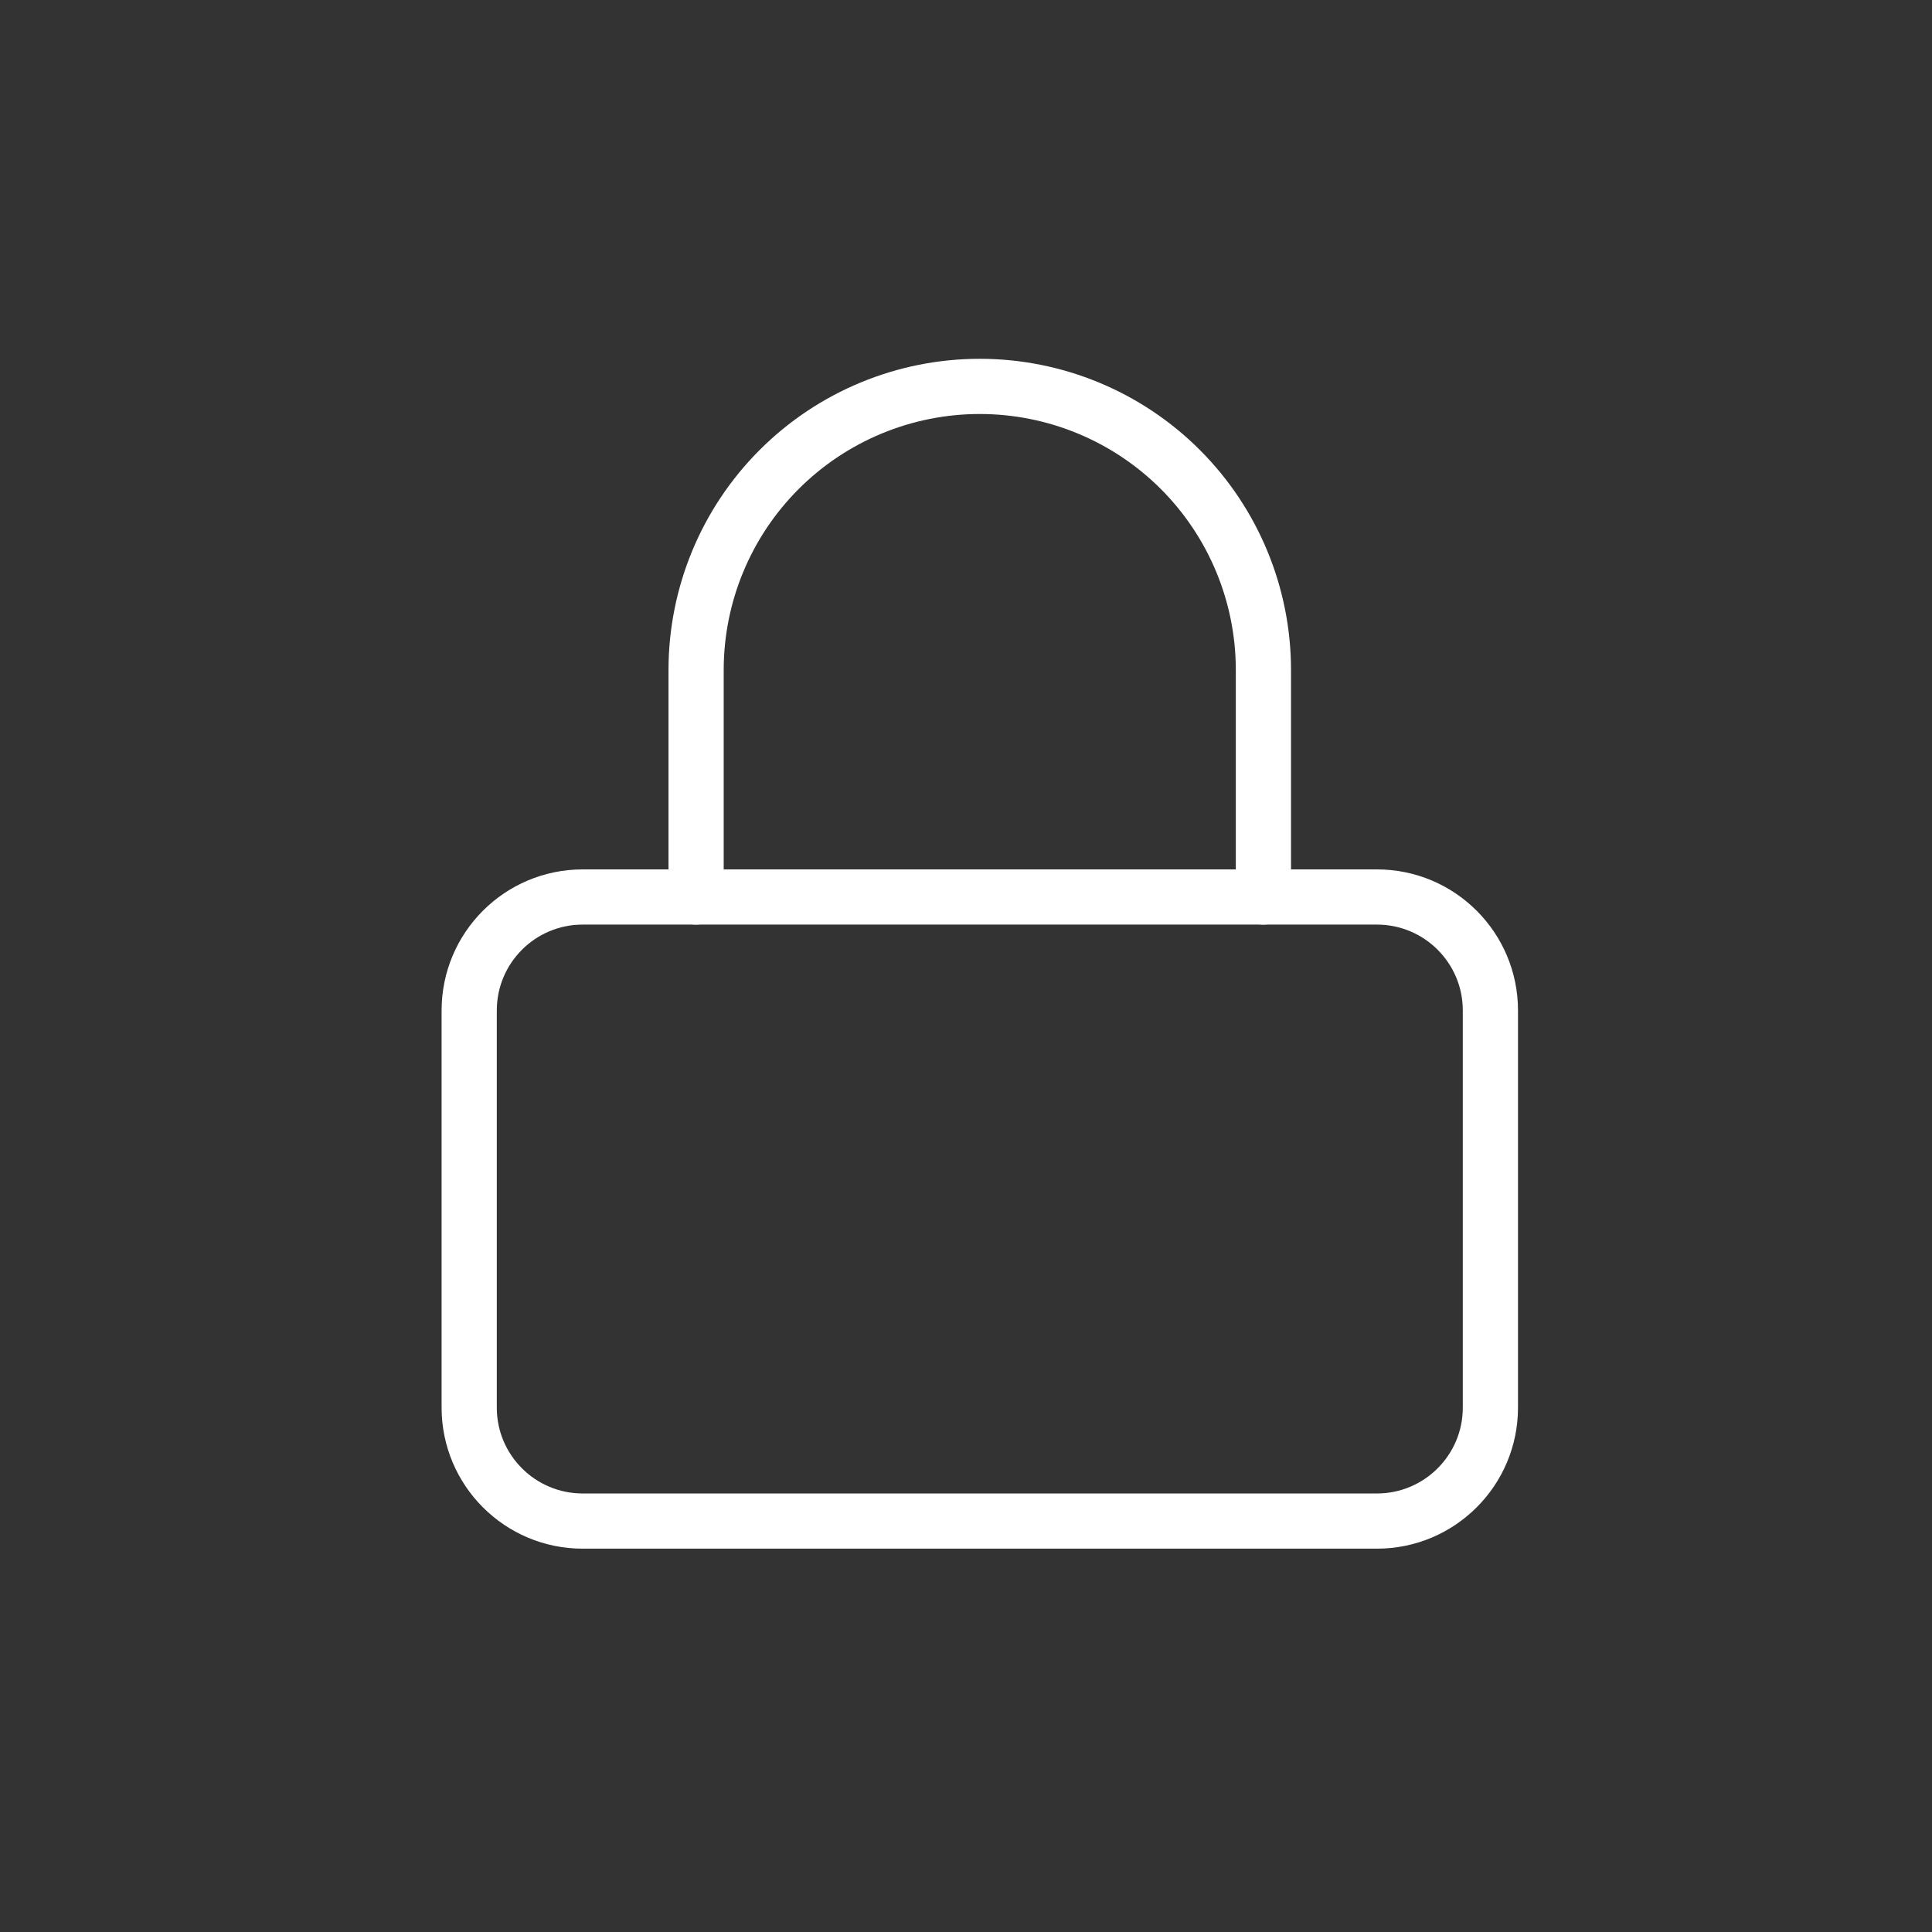
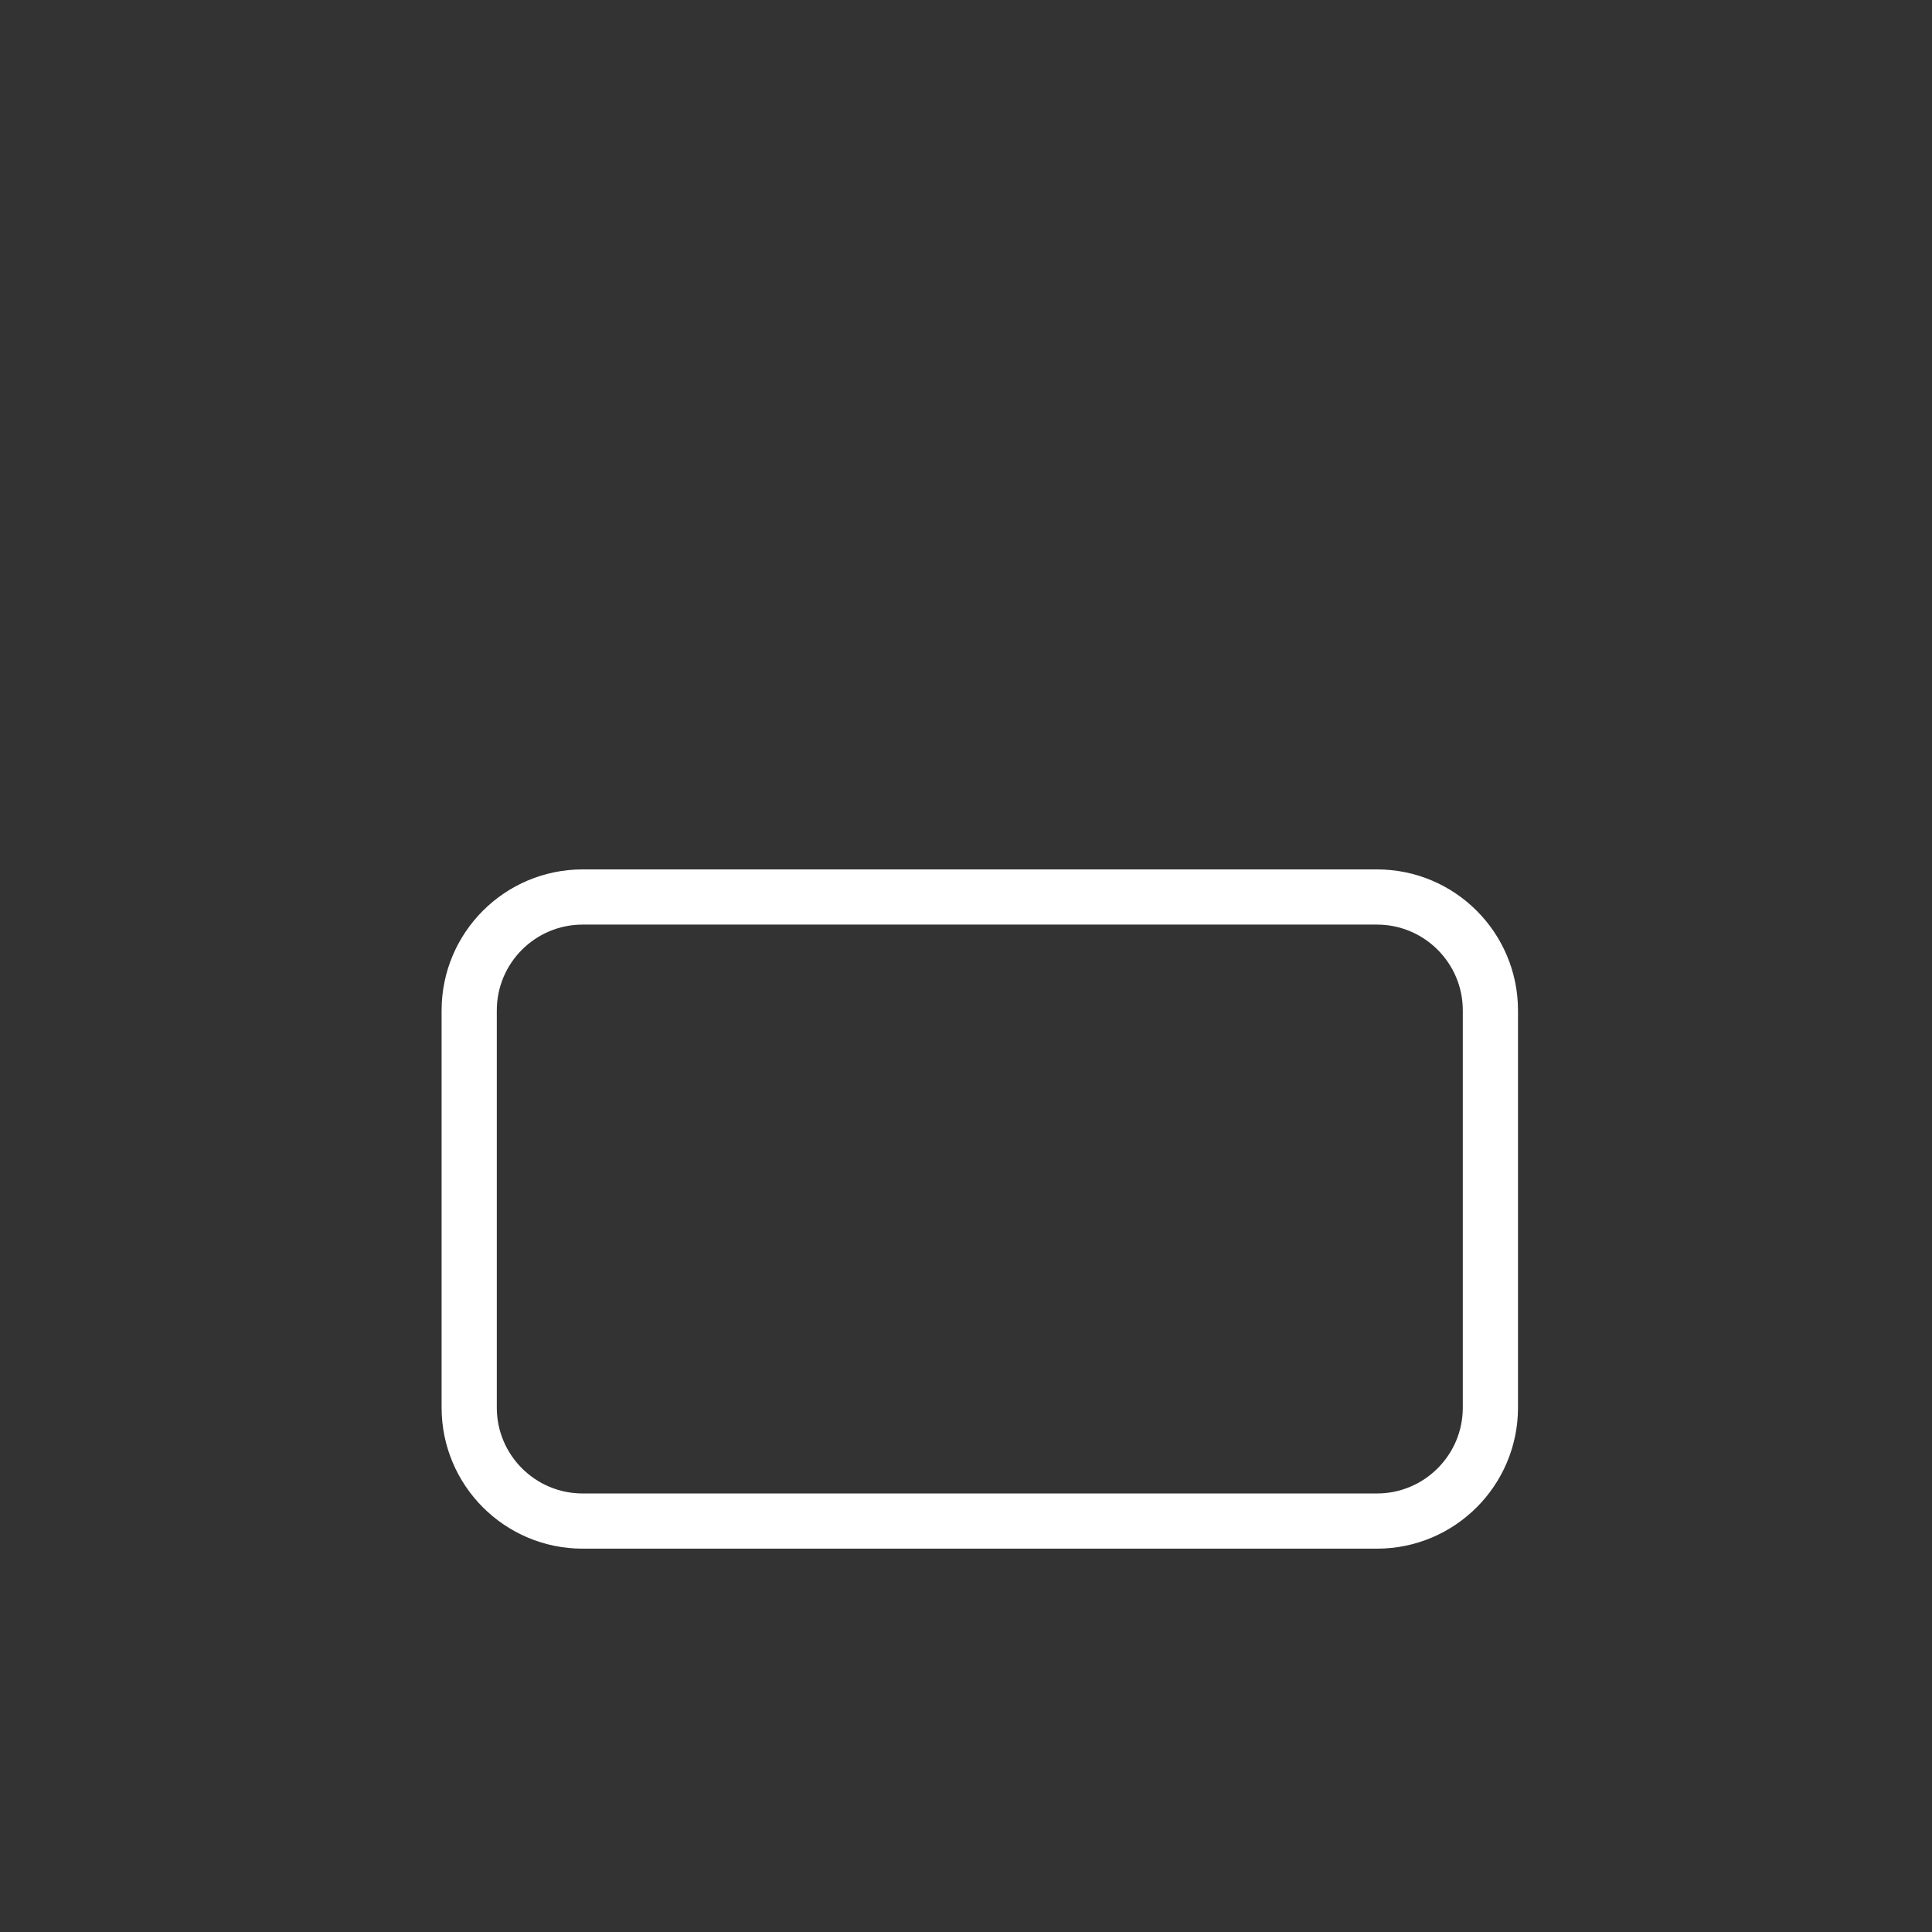
<svg xmlns="http://www.w3.org/2000/svg" width="70" height="70" viewBox="0 0 70 70" fill="none">
  <rect x="0" y="0" width="70" height="70" fill="#333333" stroke="none" />
  <path d="M49.889 32.5H21.111C18.841 32.5 17 34.341 17 36.611V51C17 53.27 18.841 55.111 21.111 55.111H49.889C52.159 55.111 54 53.27 54 51V36.611C54 34.341 52.159 32.5 49.889 32.5Z" stroke="white" stroke-width="2" stroke-linecap="round" stroke-linejoin="round" />
-   <path d="M25.221 32.5V24.278C25.221 21.552 26.303 18.938 28.231 17.01C30.159 15.083 32.773 14 35.498 14C38.224 14 40.839 15.083 42.766 17.01C44.693 18.938 45.776 21.552 45.776 24.278V32.5" stroke="white" stroke-width="2" stroke-linecap="round" stroke-linejoin="round" />
</svg>